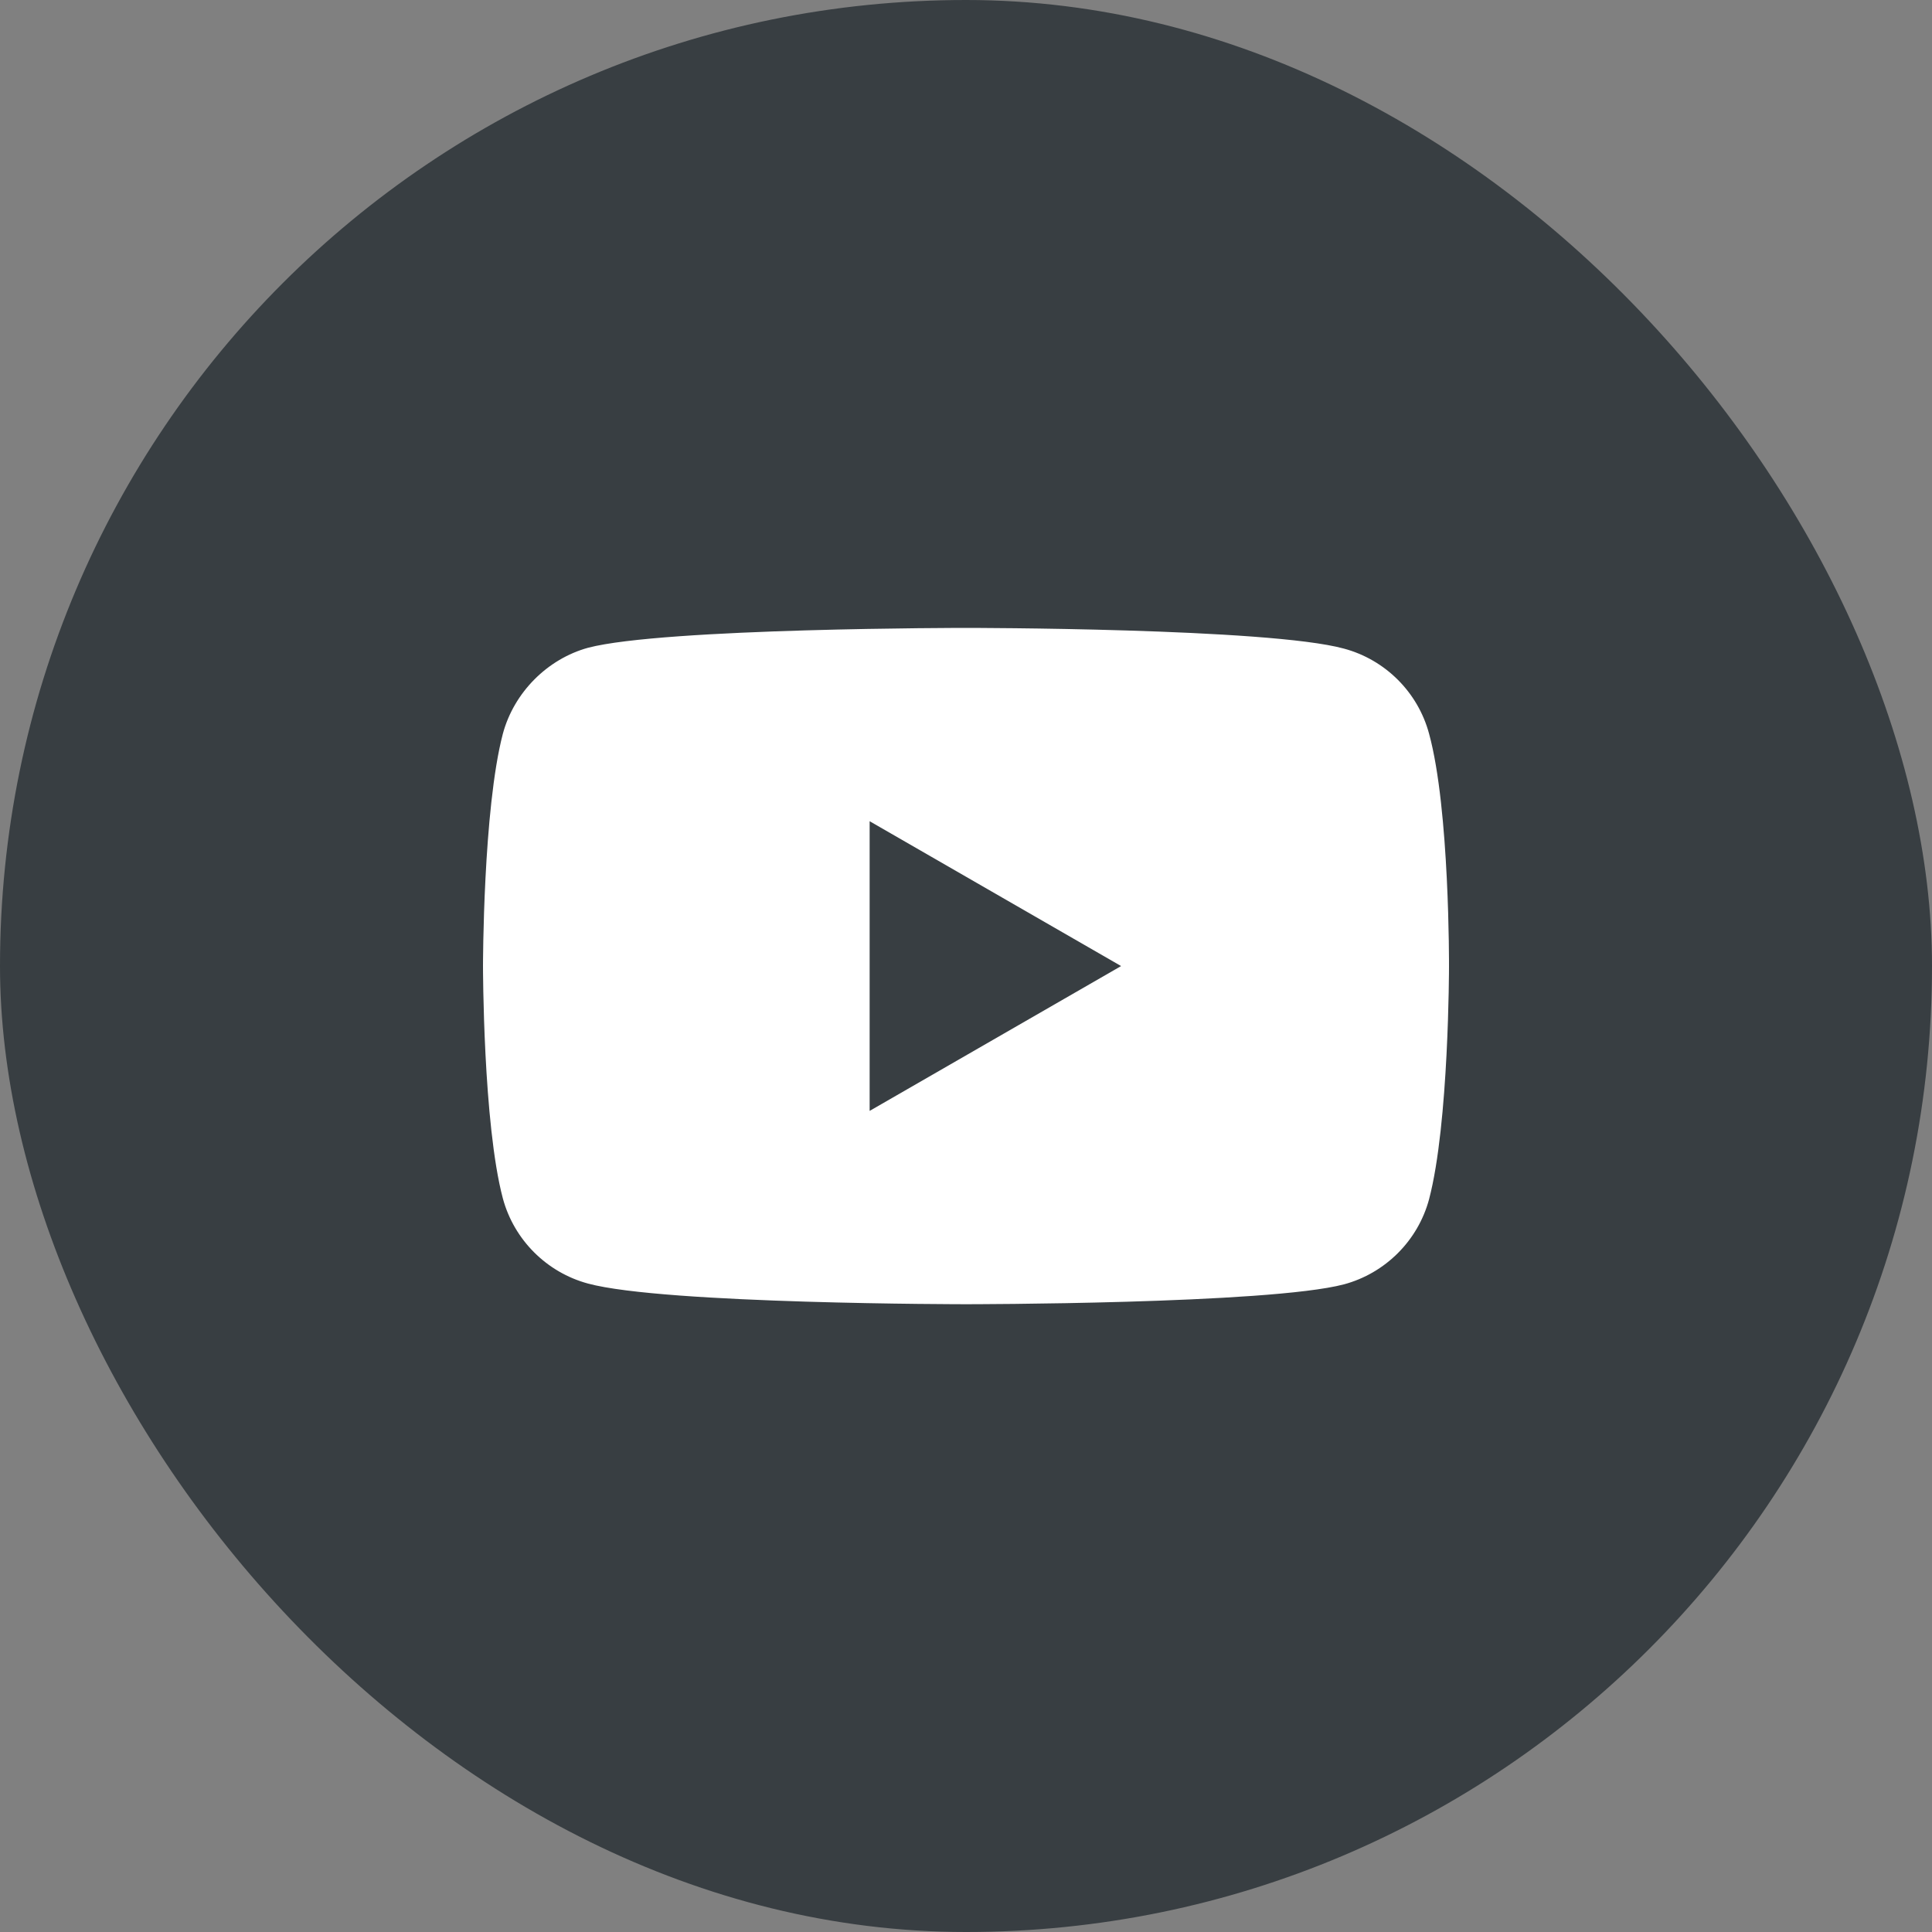
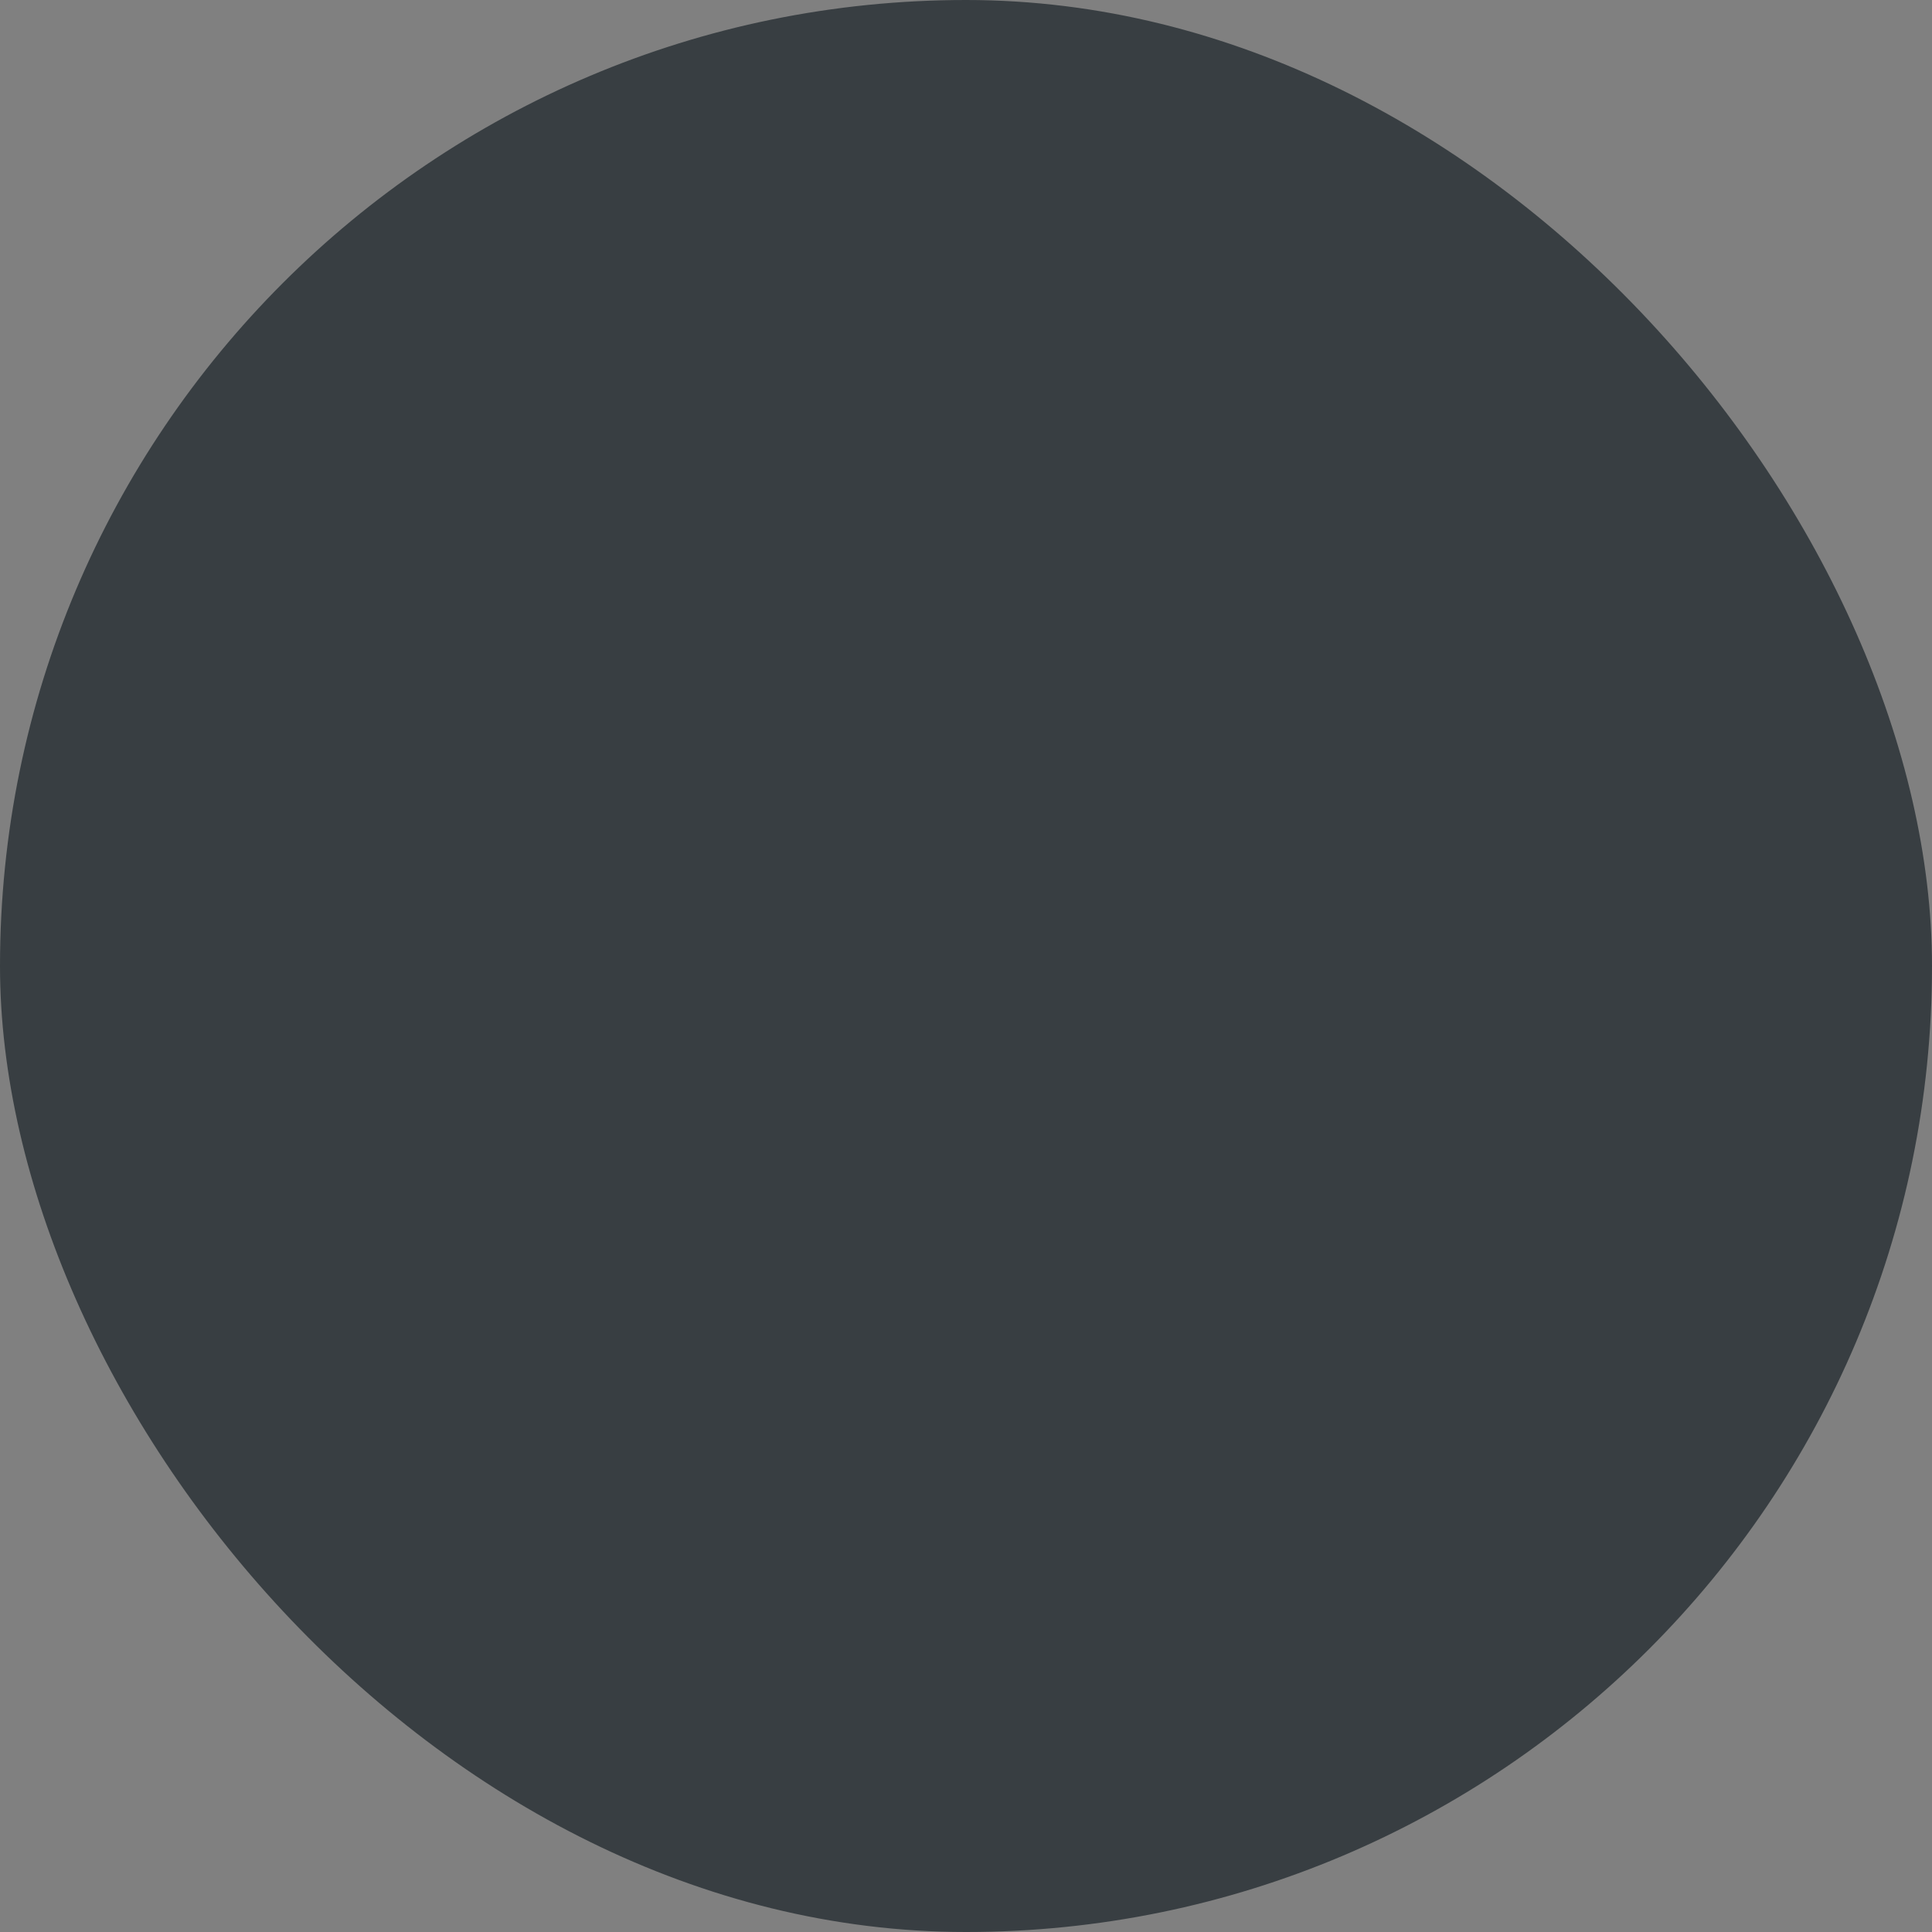
<svg xmlns="http://www.w3.org/2000/svg" width="32" height="32" viewBox="0 0 32 32" fill="none">
  <rect x="0" y="0" width="32" height="32" fill="#808080" stroke="none" />
  <rect width="32" height="32" rx="16" fill="#383E42" />
-   <path d="M23.67 12.153C23.486 11.467 22.946 10.927 22.26 10.743C21.008 10.4 16 10.4 16 10.4C16 10.4 10.992 10.4 9.74 10.729C9.068 10.914 8.514 11.467 8.329 12.153C8 13.405 8 16.001 8 16.001C8 16.001 8 18.611 8.329 19.85C8.514 20.535 9.054 21.075 9.74 21.26C11.005 21.602 16 21.602 16 21.602C16 21.602 21.008 21.602 22.26 21.273C22.946 21.088 23.486 20.548 23.67 19.863C24 18.611 24 16.014 24 16.014C24 16.014 24.013 13.405 23.67 12.153Z" fill="white" />
-   <path d="M14.404 18.4L18.569 16.001L14.404 13.602V18.4Z" fill="#383E42" />
</svg>